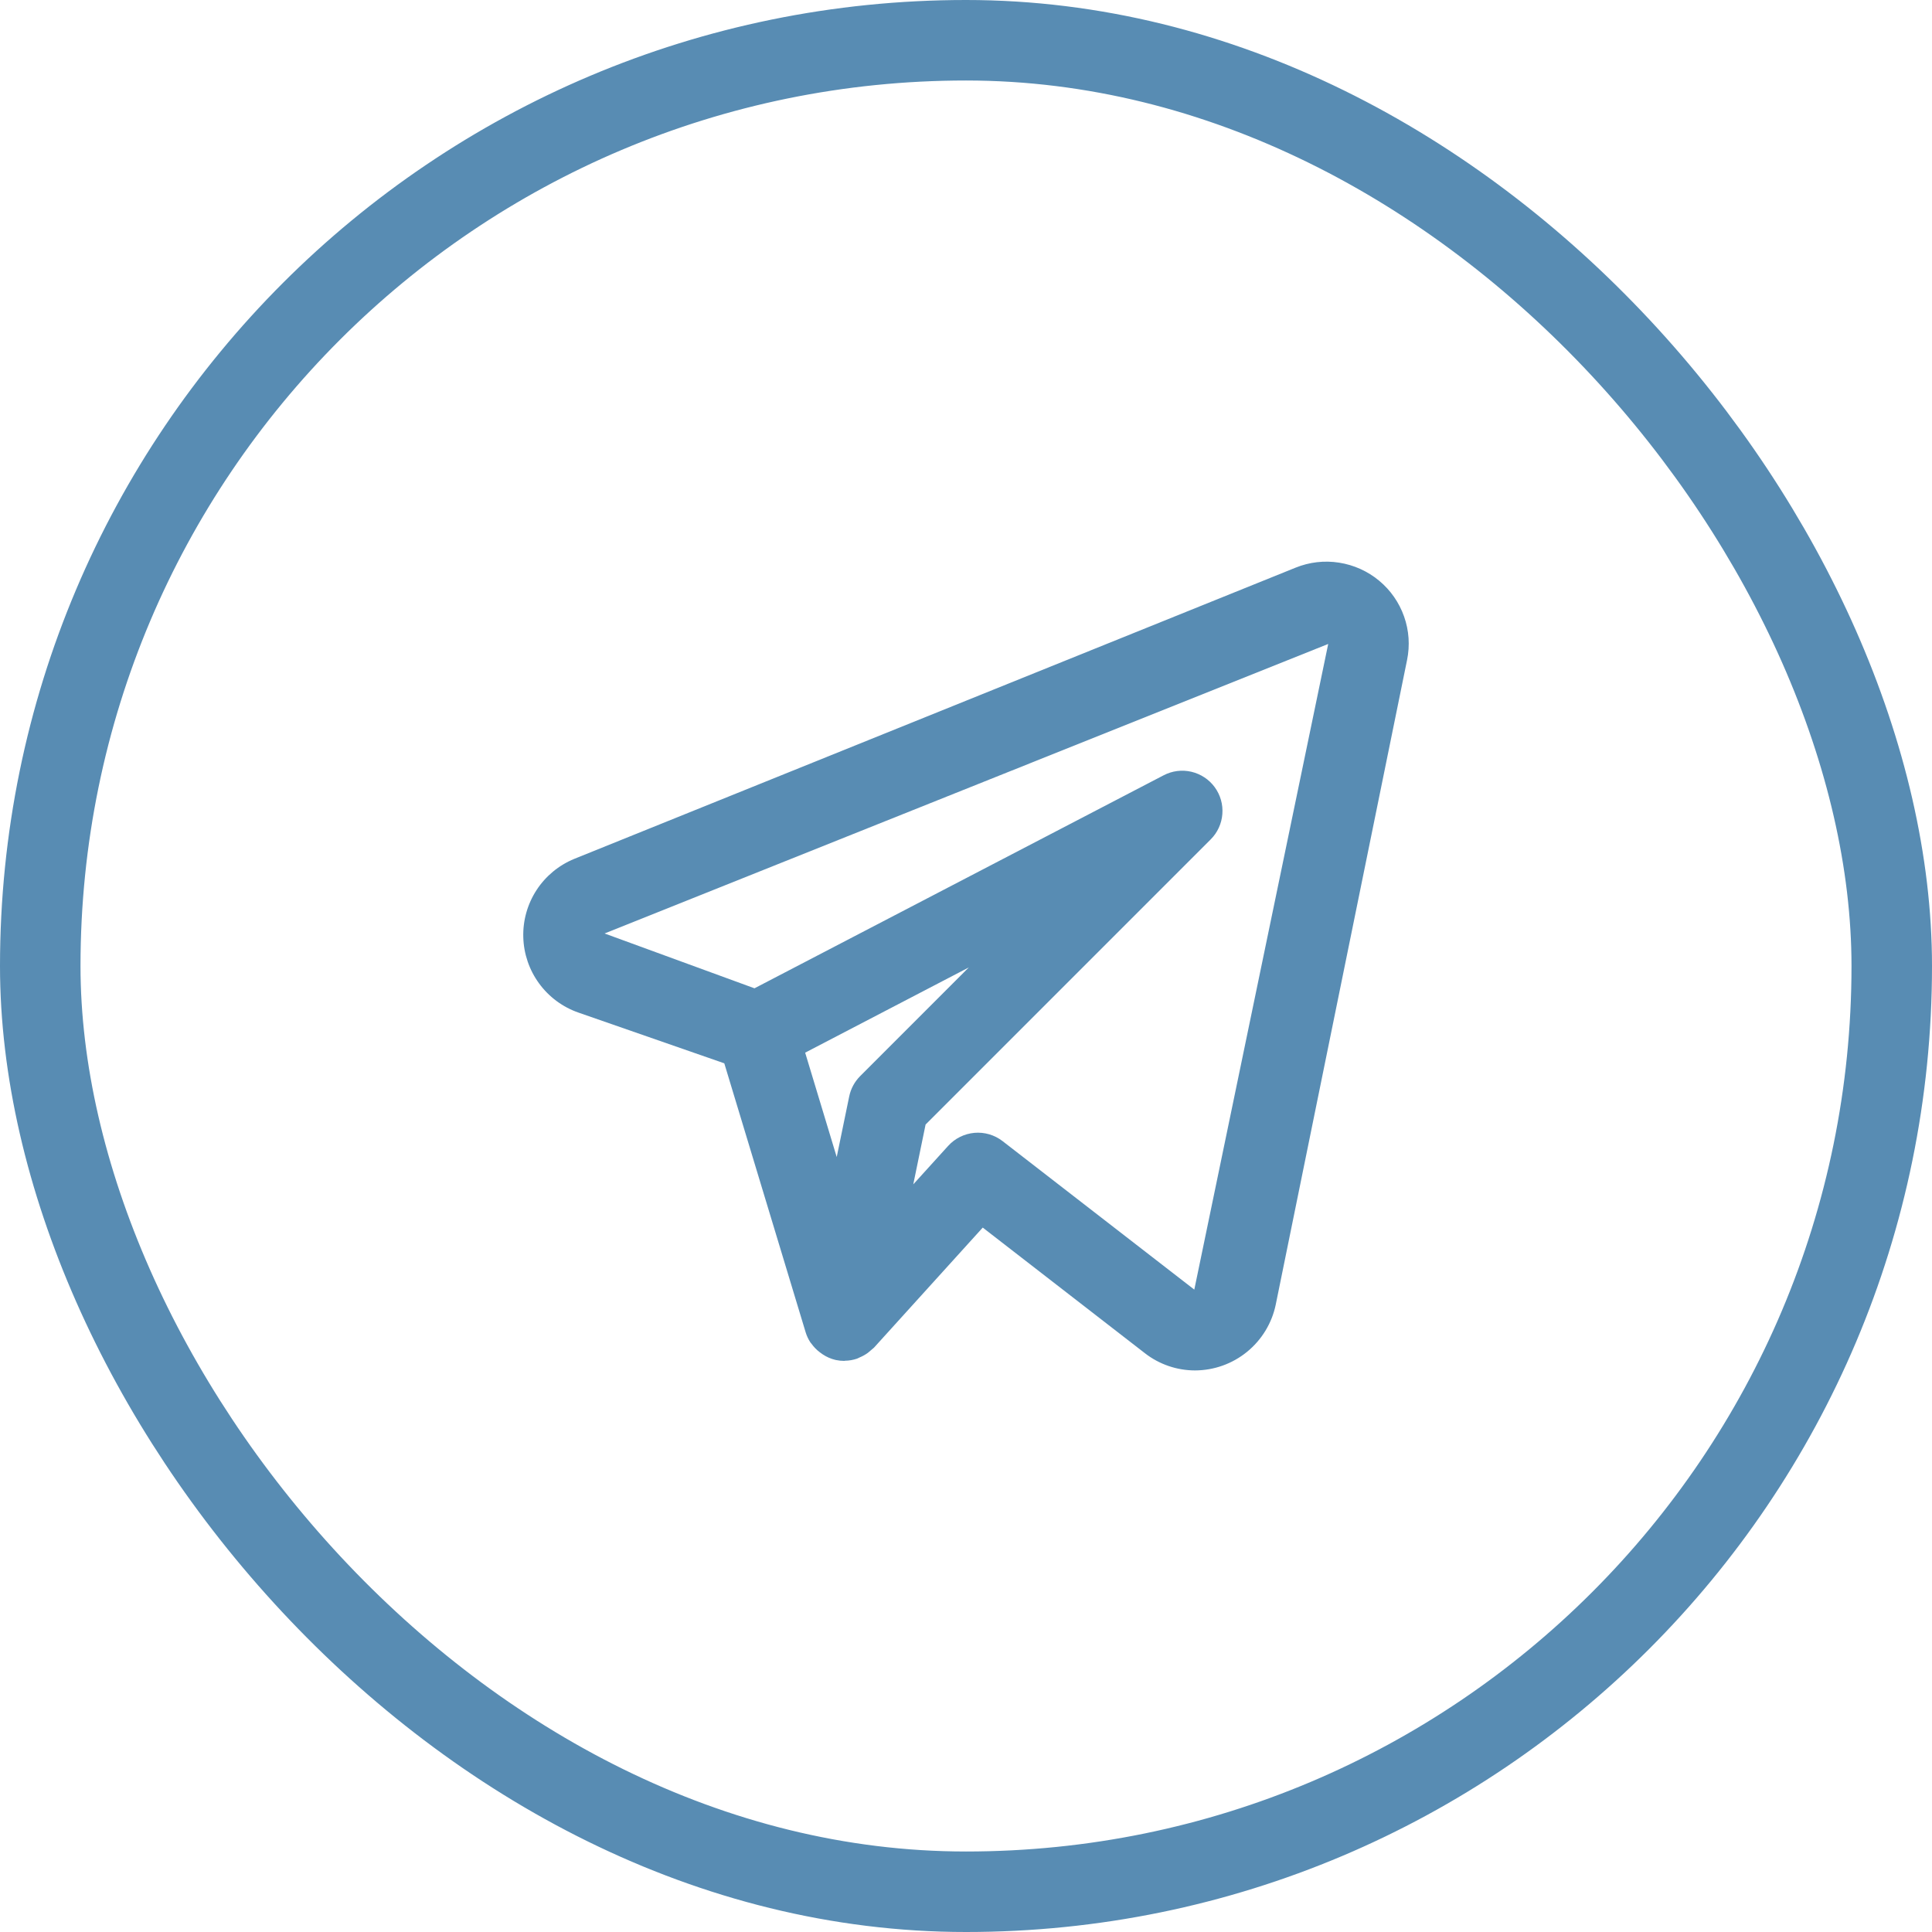
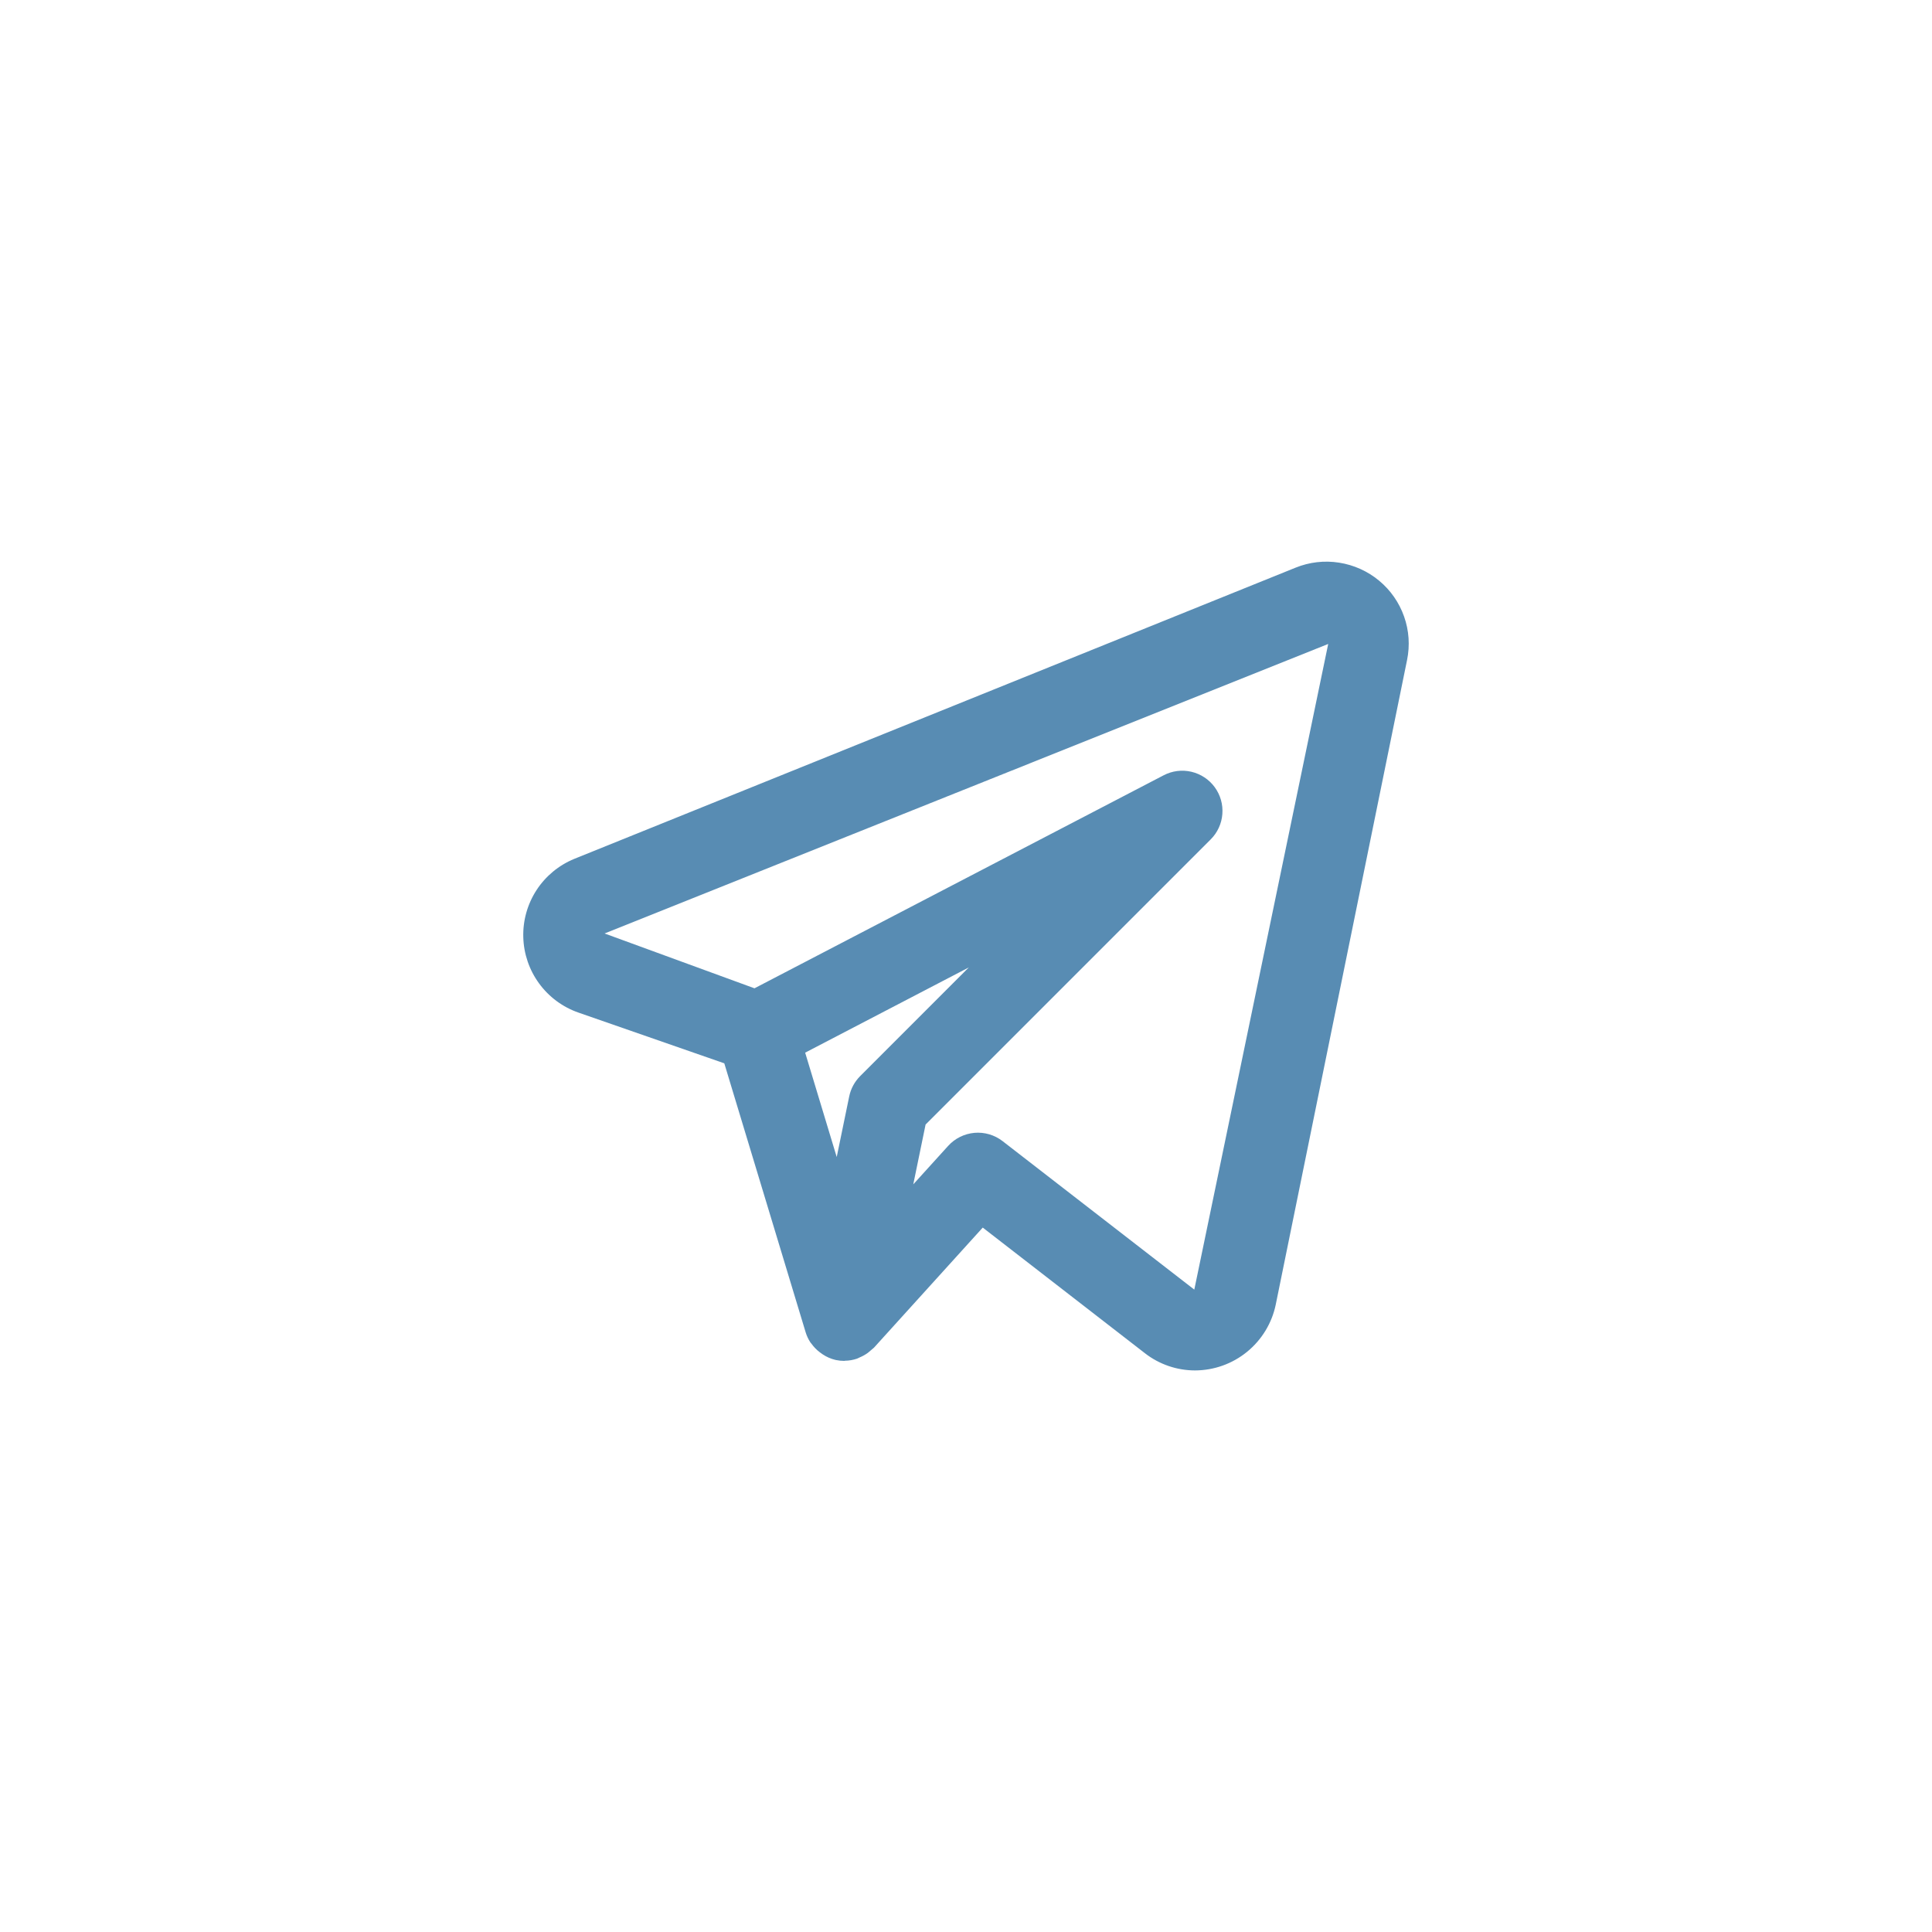
<svg xmlns="http://www.w3.org/2000/svg" width="48" height="48" viewBox="0 0 48 48" fill="none">
-   <rect x="1" y="1" width="46" height="46" rx="23" stroke="#588CB3" stroke-width="2" />
  <path d="M34.265 14.428C33.98 14.191 33.636 14.036 33.27 13.979C32.904 13.921 32.53 13.965 32.187 14.104L14.266 21.339C13.882 21.497 13.556 21.767 13.33 22.114C13.104 22.462 12.989 22.87 13.001 23.284C13.012 23.698 13.149 24.099 13.394 24.434C13.638 24.768 13.979 25.021 14.37 25.157L17.995 26.418L20.016 33.1C20.043 33.189 20.083 33.274 20.134 33.352C20.142 33.364 20.153 33.373 20.161 33.385C20.22 33.467 20.291 33.54 20.372 33.6C20.395 33.618 20.418 33.635 20.442 33.65C20.537 33.713 20.642 33.759 20.753 33.786L20.765 33.787L20.771 33.79C20.838 33.804 20.906 33.81 20.974 33.811C20.98 33.811 20.986 33.807 20.992 33.807C21.095 33.806 21.196 33.788 21.294 33.755C21.316 33.747 21.335 33.734 21.357 33.725C21.43 33.695 21.498 33.657 21.562 33.611C21.612 33.568 21.663 33.525 21.714 33.482L24.416 30.499L28.446 33.621C28.801 33.897 29.238 34.047 29.688 34.048C30.159 34.047 30.615 33.885 30.981 33.587C31.346 33.29 31.599 32.876 31.695 32.415L34.958 16.398C35.032 16.038 35.007 15.664 34.884 15.317C34.762 14.97 34.548 14.663 34.265 14.428ZM21.37 26.736C21.232 26.875 21.137 27.05 21.098 27.242L20.788 28.746L20.004 26.153L24.069 24.036L21.37 26.736ZM29.672 32.04L24.909 28.351C24.71 28.197 24.46 28.123 24.209 28.145C23.958 28.168 23.725 28.283 23.556 28.47L22.69 29.425L22.996 27.939L30.079 20.855C30.248 20.687 30.351 20.463 30.369 20.225C30.388 19.986 30.32 19.75 30.179 19.557C30.038 19.364 29.832 19.229 29.599 19.174C29.366 19.12 29.122 19.151 28.91 19.262L18.745 24.554L15.021 23.192L32.999 15.999L29.672 32.04Z" fill="#588CB3" />
</svg>